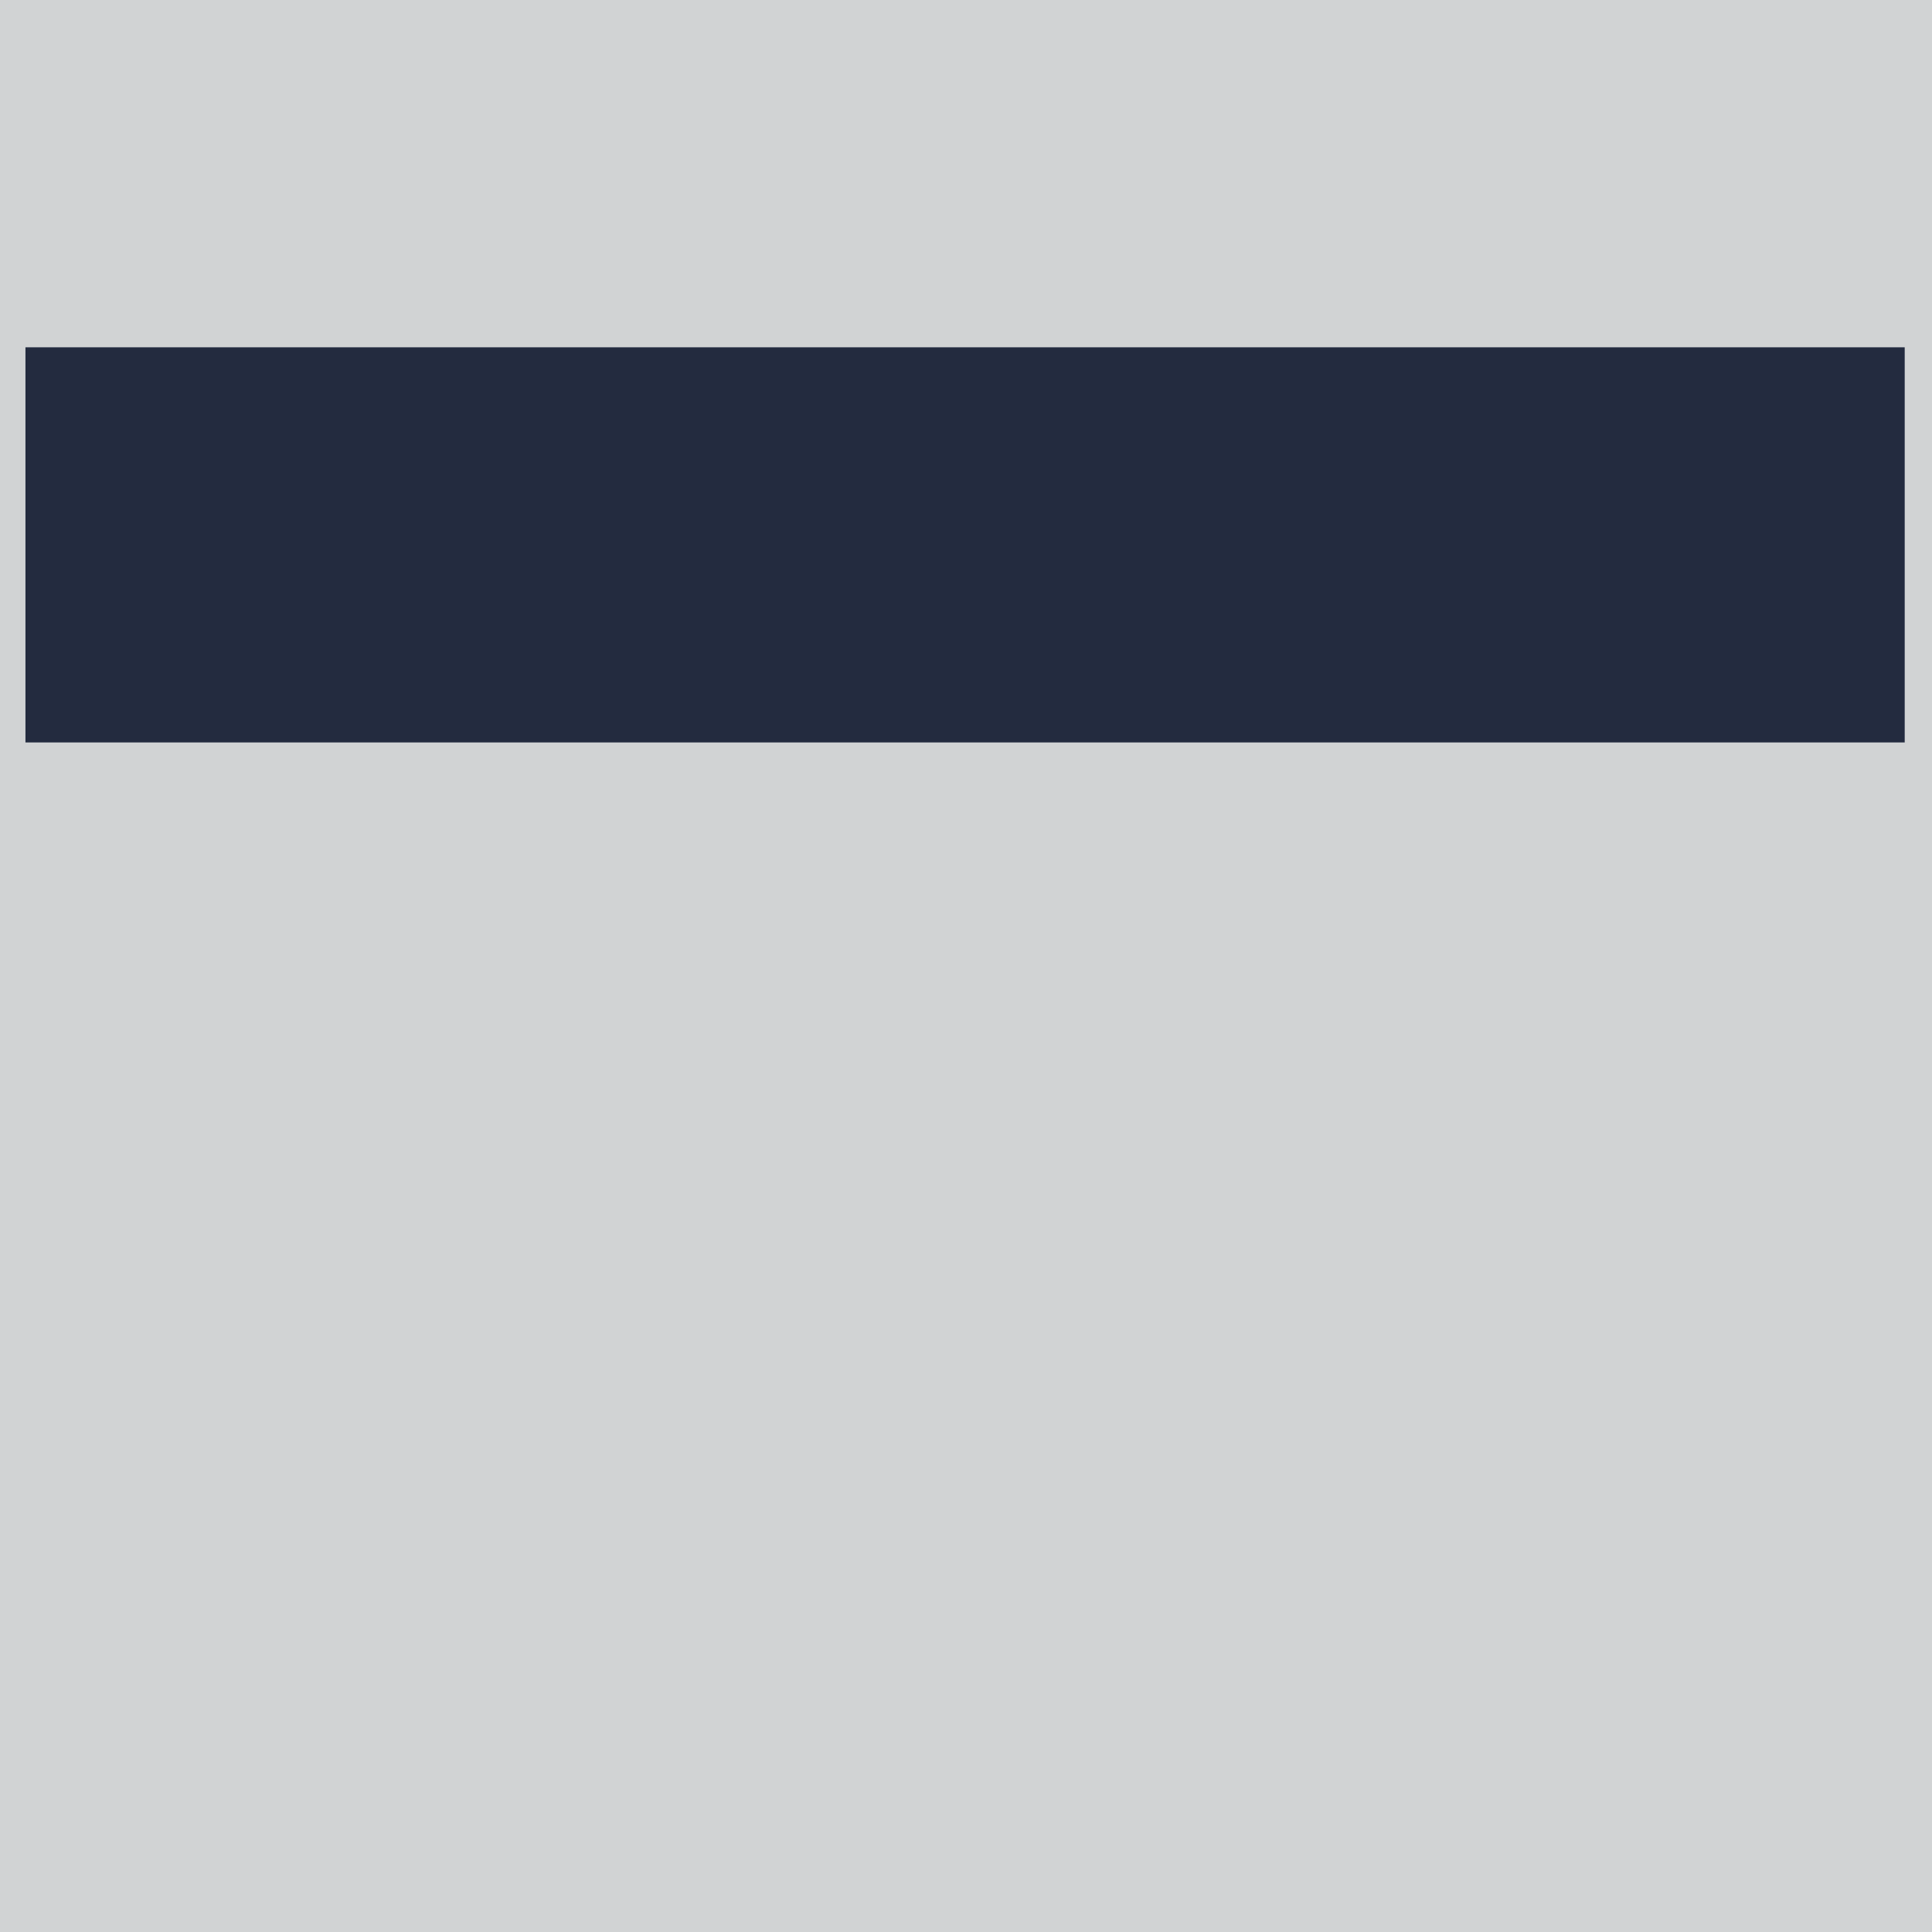
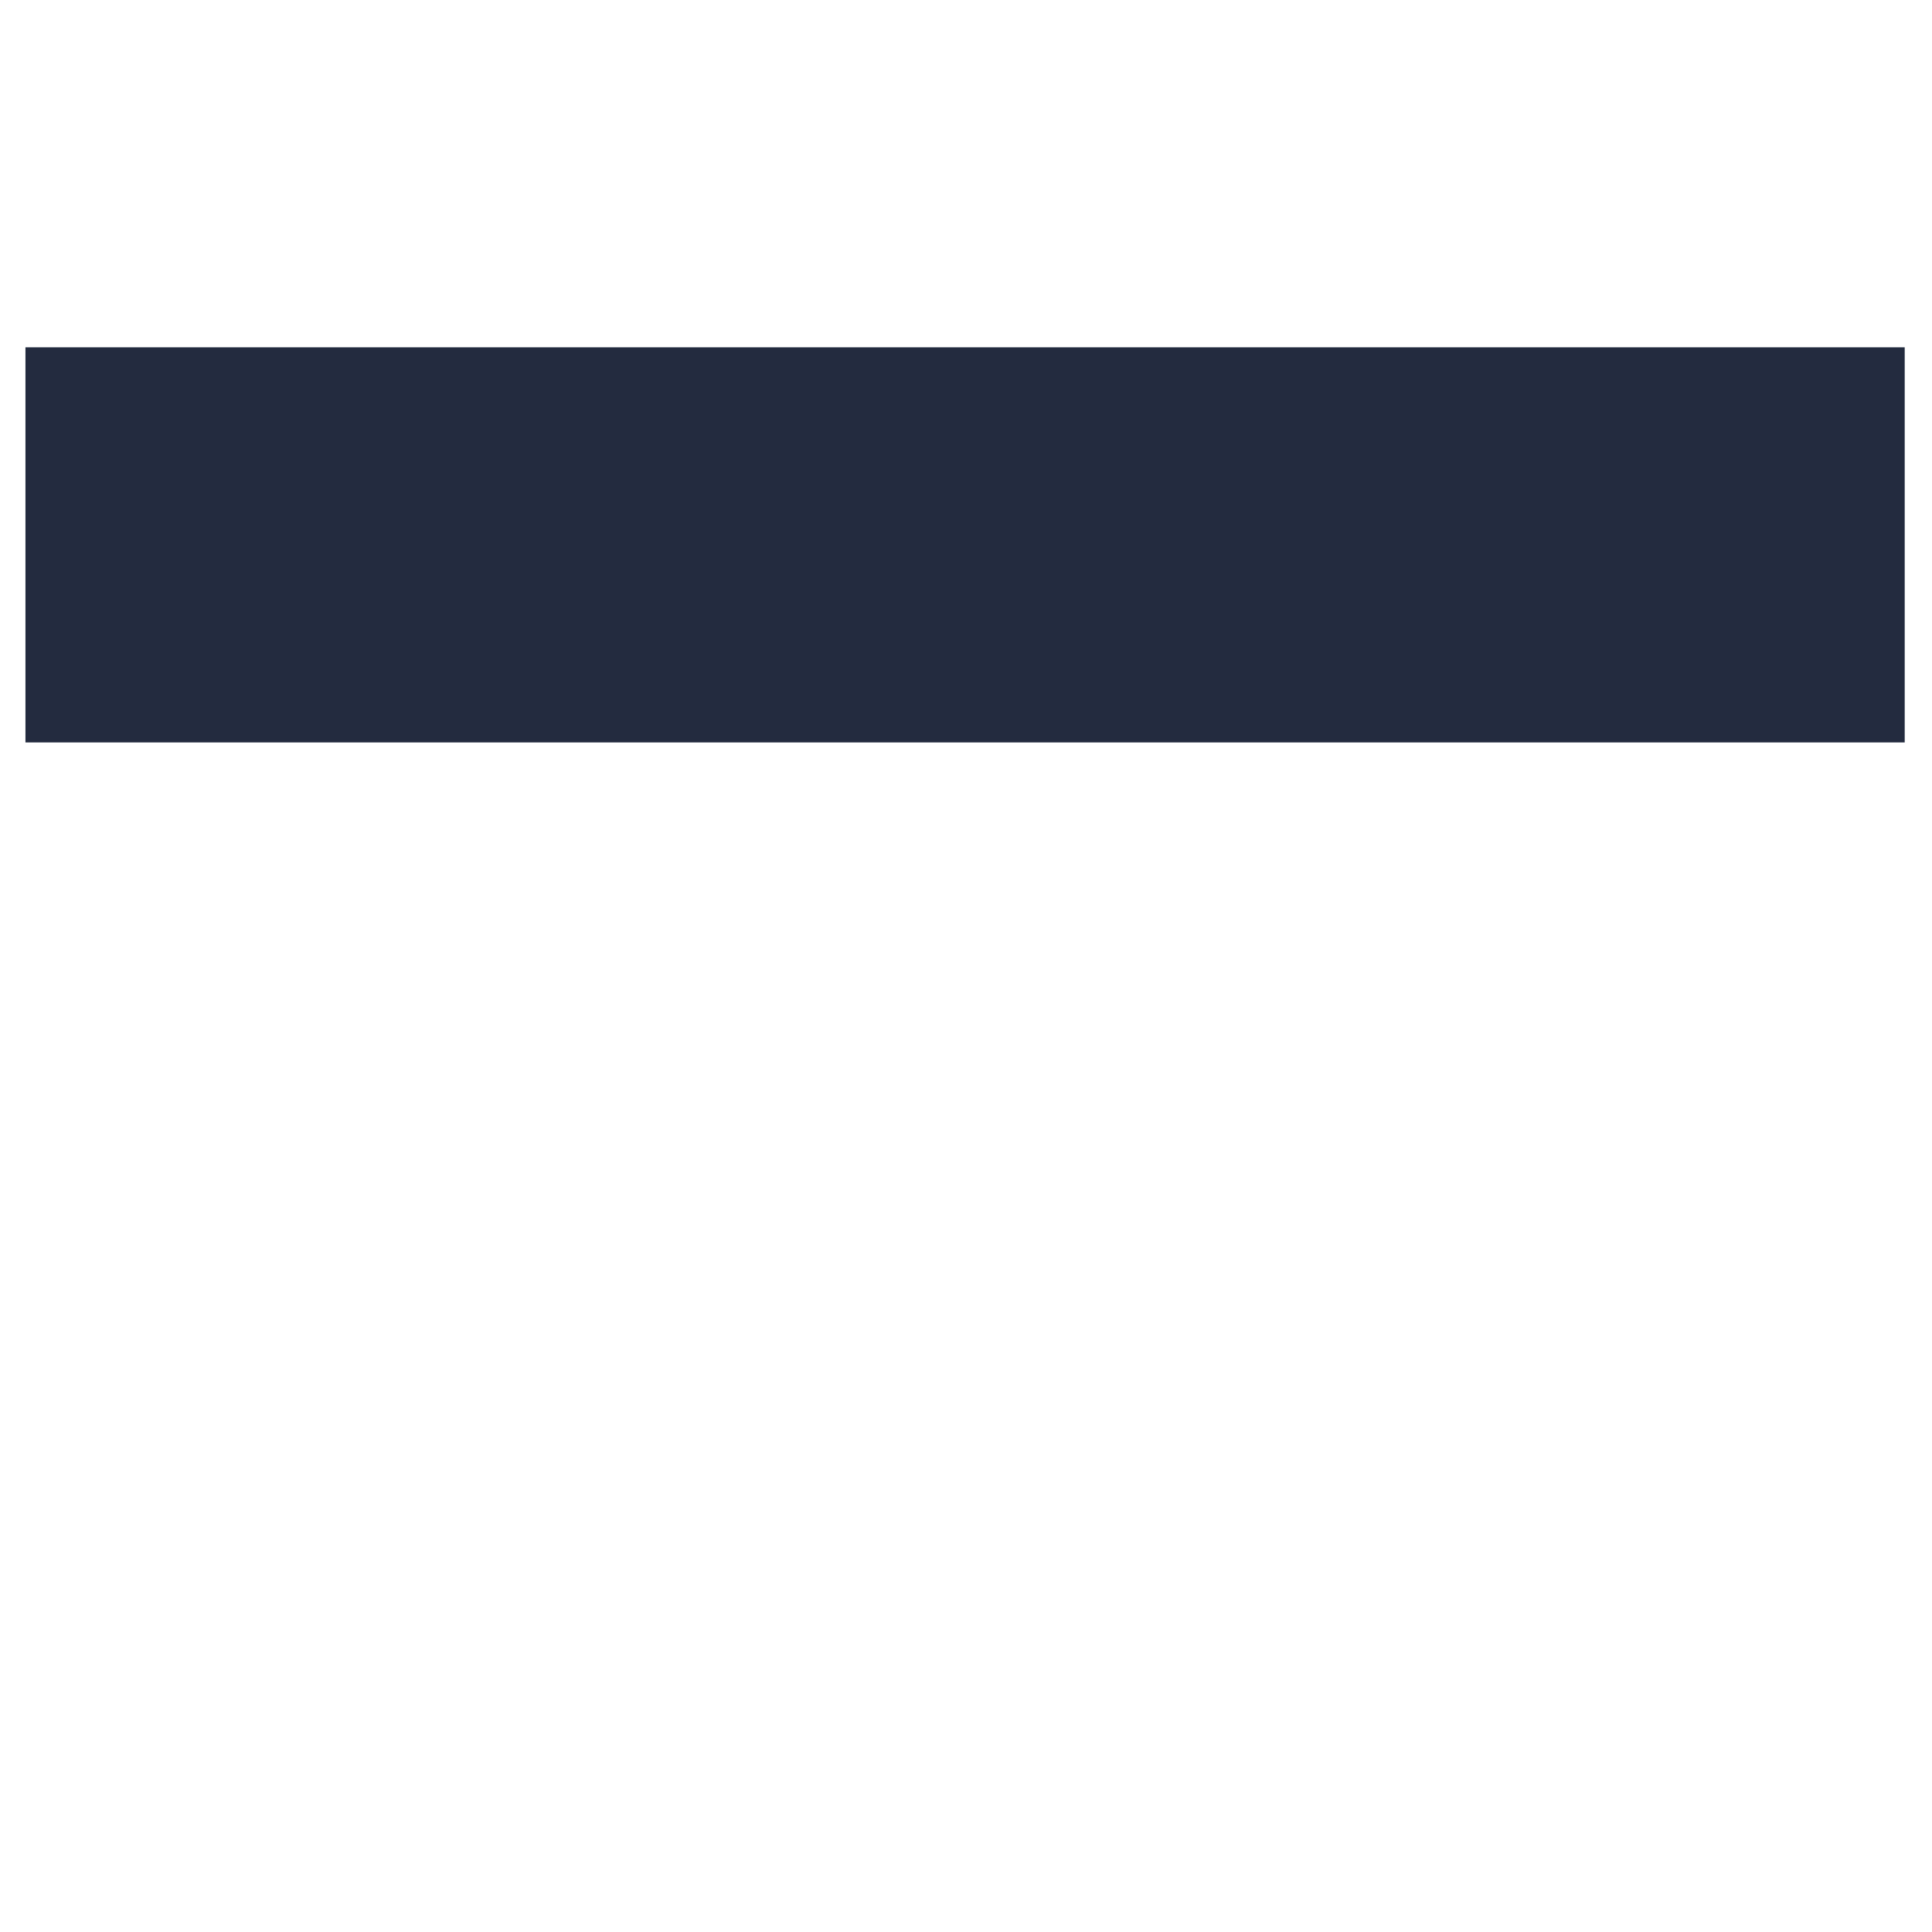
<svg xmlns="http://www.w3.org/2000/svg" id="Layer_1" viewBox="0 0 252 252">
  <defs>
    <style>.cls-1{fill:#d1d3d4;}.cls-2{fill:#232b3f;}</style>
  </defs>
-   <rect class="cls-1" width="252" height="252" />
  <rect class="cls-2" x="3.32" y="45.3" width="245.12" height="51.54" />
</svg>